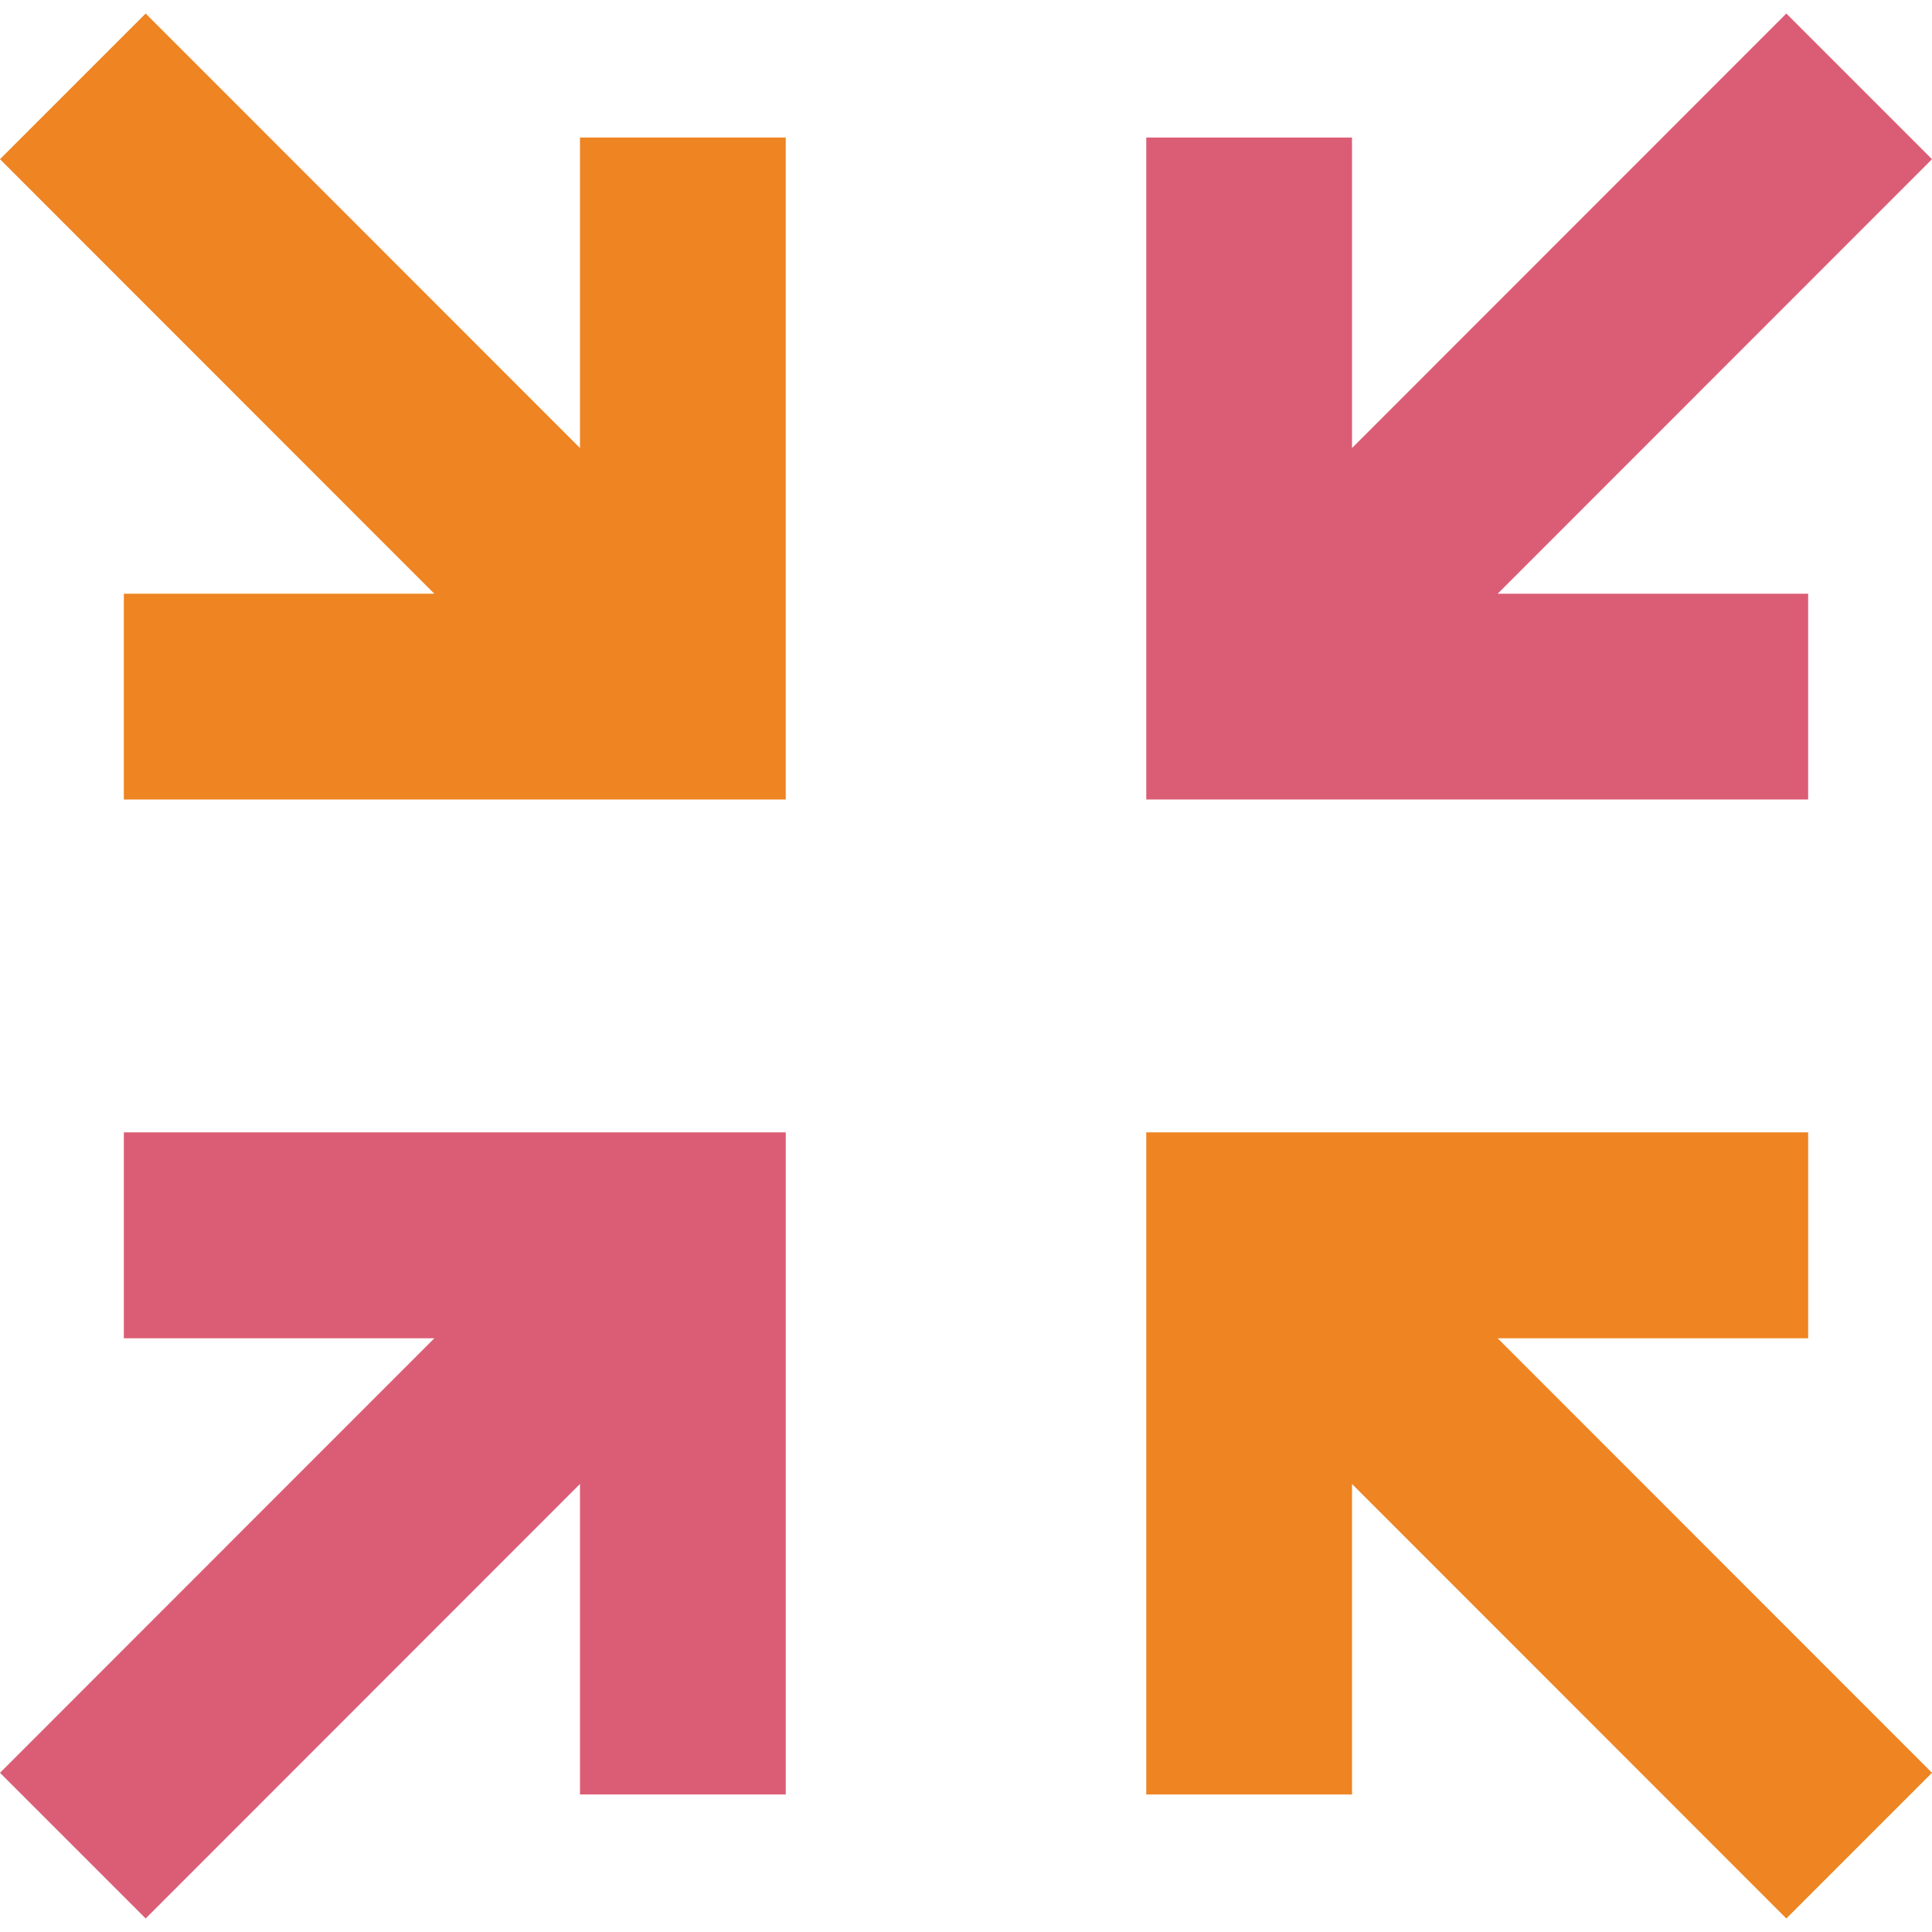
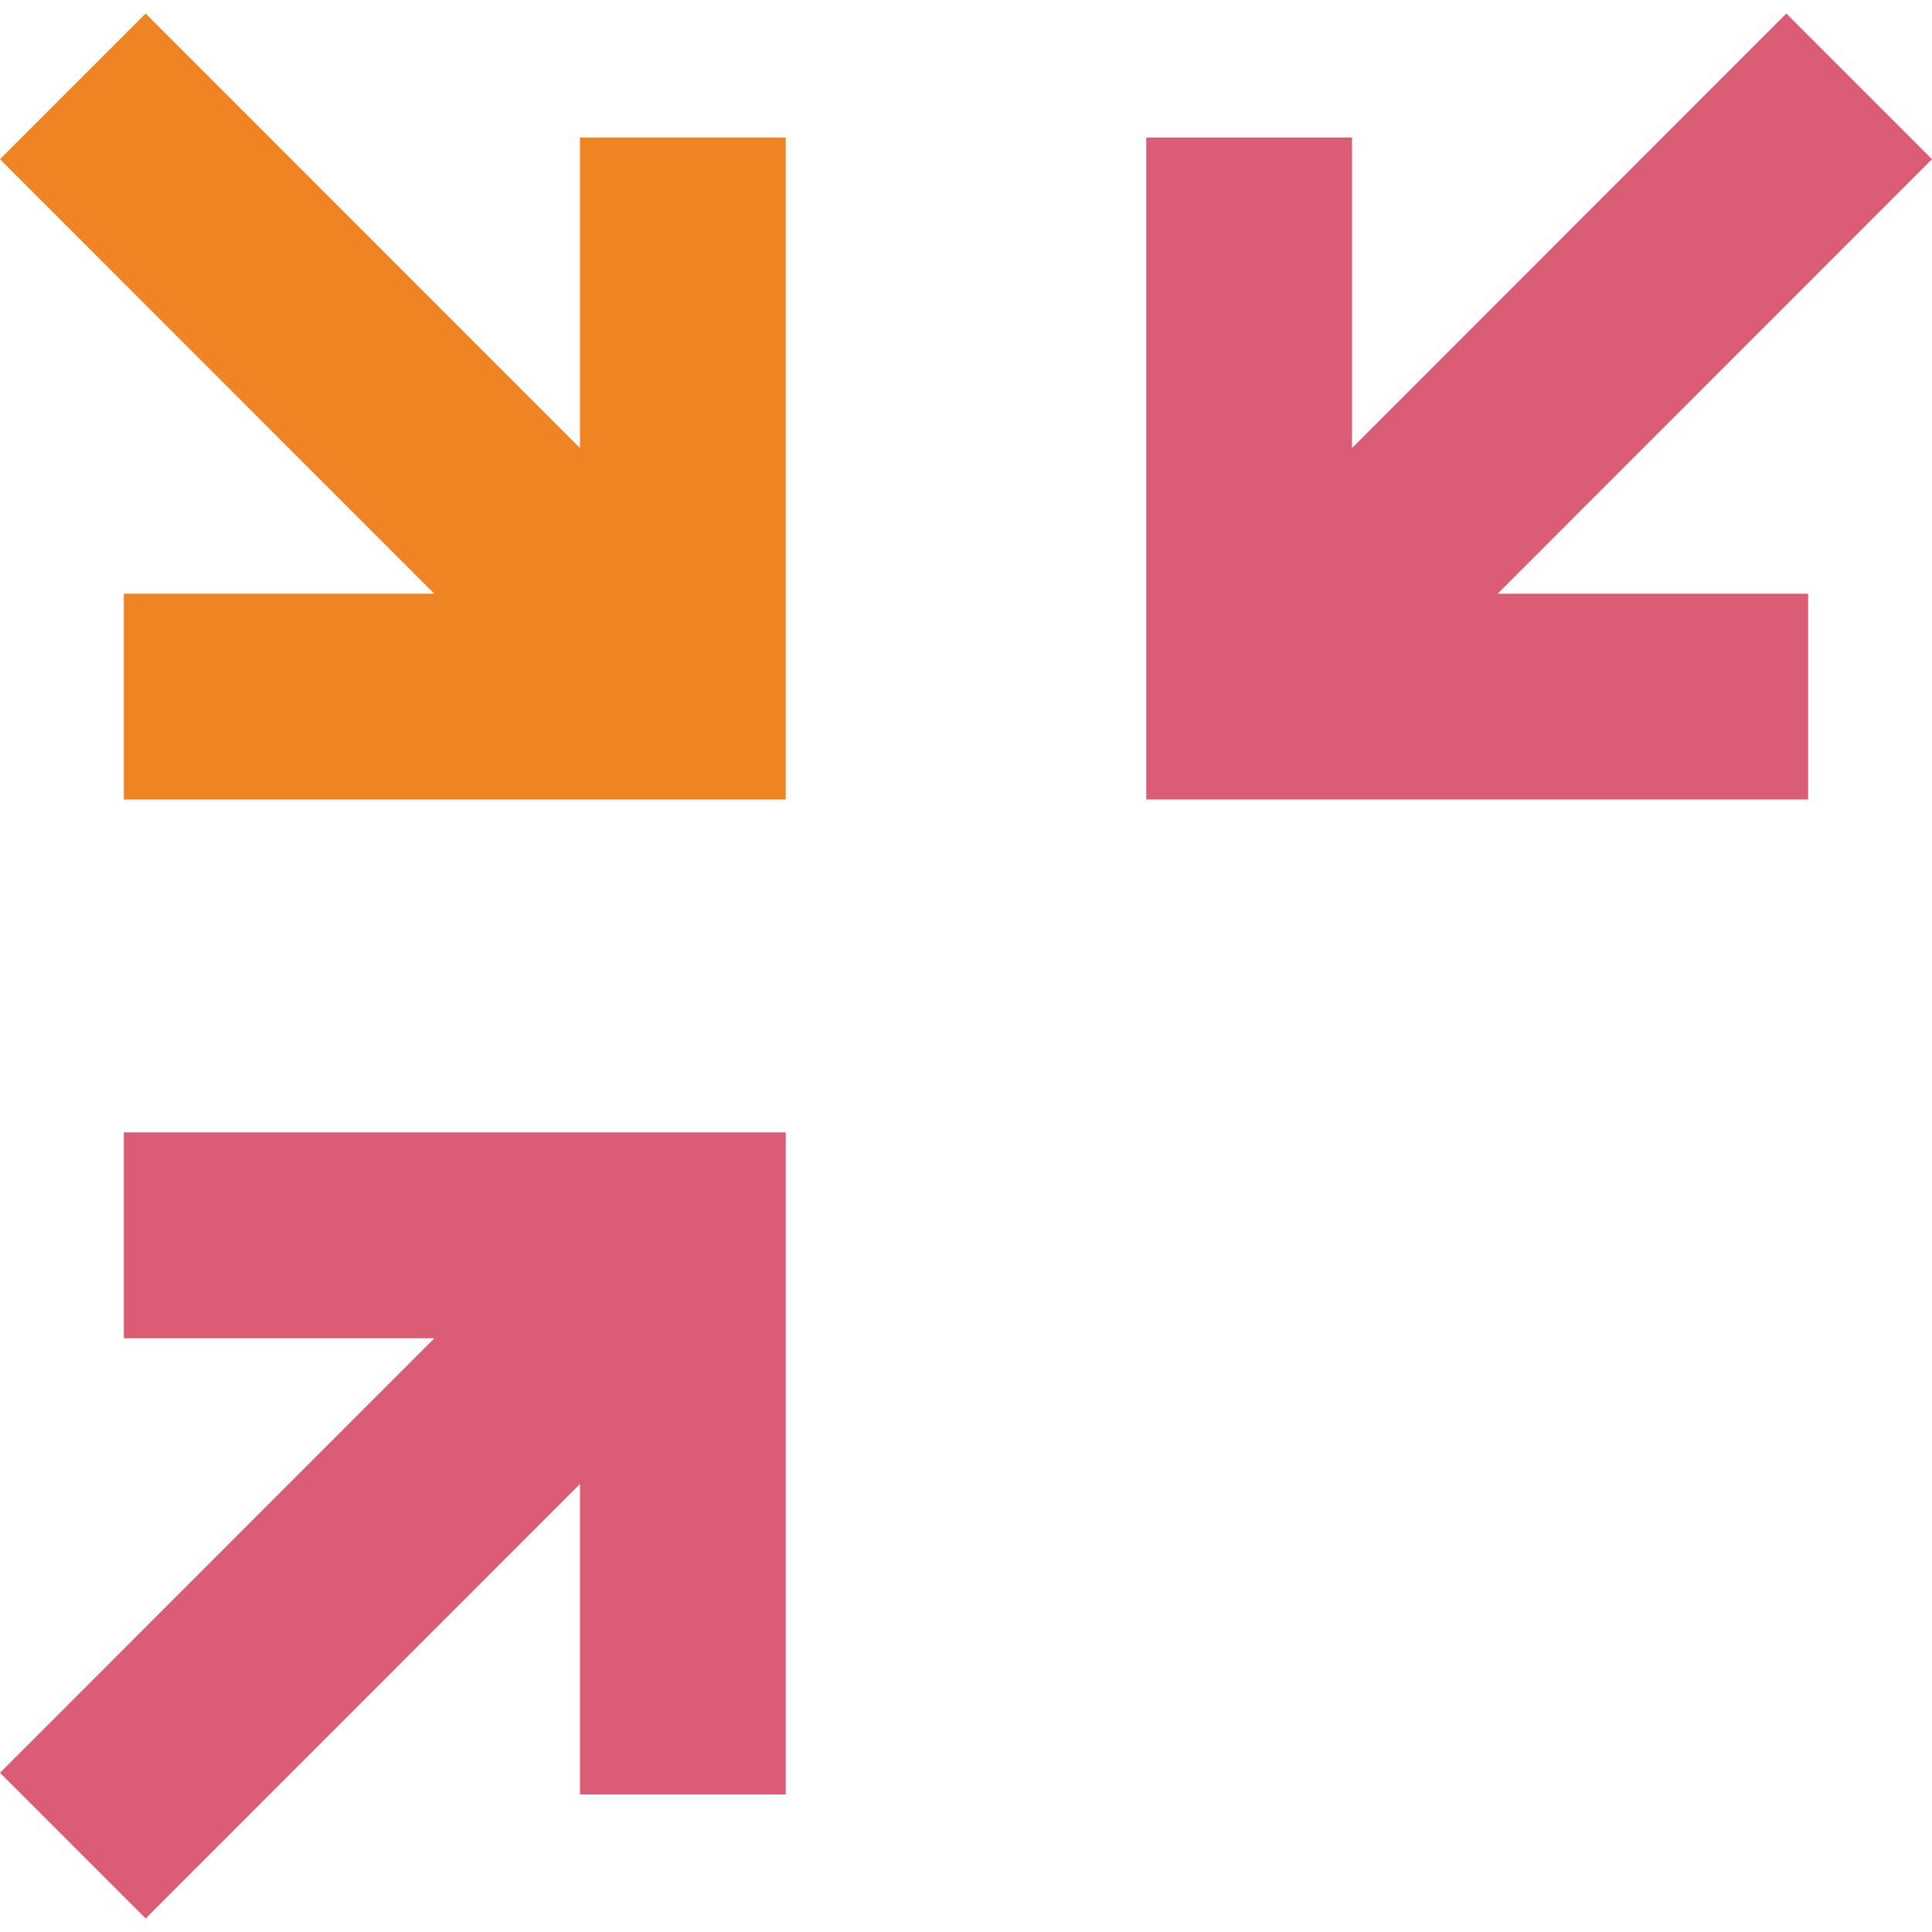
<svg xmlns="http://www.w3.org/2000/svg" id="Calque_1" data-name="Calque 1" viewBox="0 0 100 100">
  <defs>
    <style>.cls-1{fill:#db5d75;}.cls-2{fill:#ee8422;}</style>
  </defs>
  <title>Plan de travail 1</title>
  <polygon class="cls-1" points="6.41 69.27 22.48 69.27 0 91.76 7.54 99.3 30.02 76.81 30.02 92.88 40.67 92.88 40.67 58.61 6.41 58.61 6.41 69.27" />
-   <polygon class="cls-2" points="93.59 69.27 93.59 58.61 59.33 58.61 59.33 92.88 69.98 92.88 69.98 76.81 92.46 99.3 100 91.76 77.52 69.27 93.59 69.27" />
  <polygon class="cls-1" points="93.59 30.73 77.52 30.73 100 8.24 92.46 0.7 69.98 23.19 69.98 7.12 59.33 7.12 59.33 41.38 93.59 41.38 93.59 30.73" />
  <polygon class="cls-2" points="30.02 23.19 7.54 0.7 0 8.24 22.48 30.73 6.41 30.73 6.41 41.38 40.67 41.38 40.67 7.12 30.02 7.12 30.02 23.19" />
</svg>